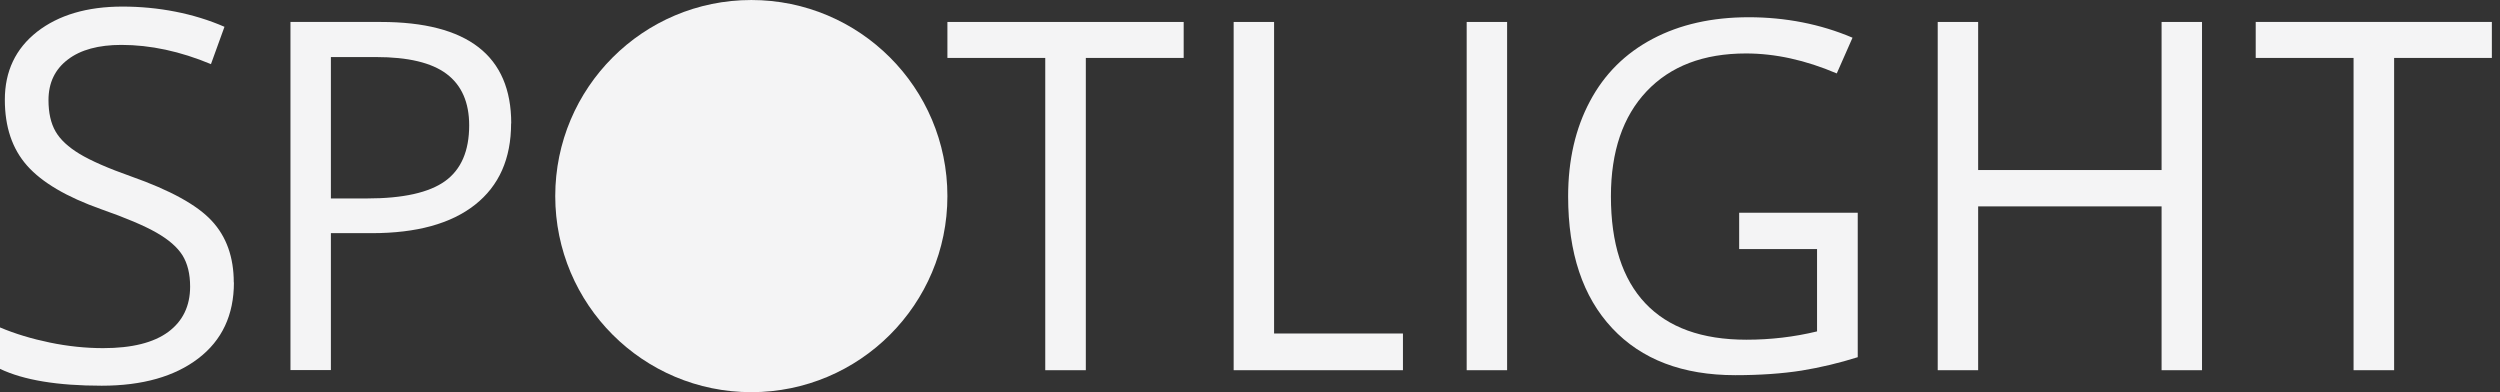
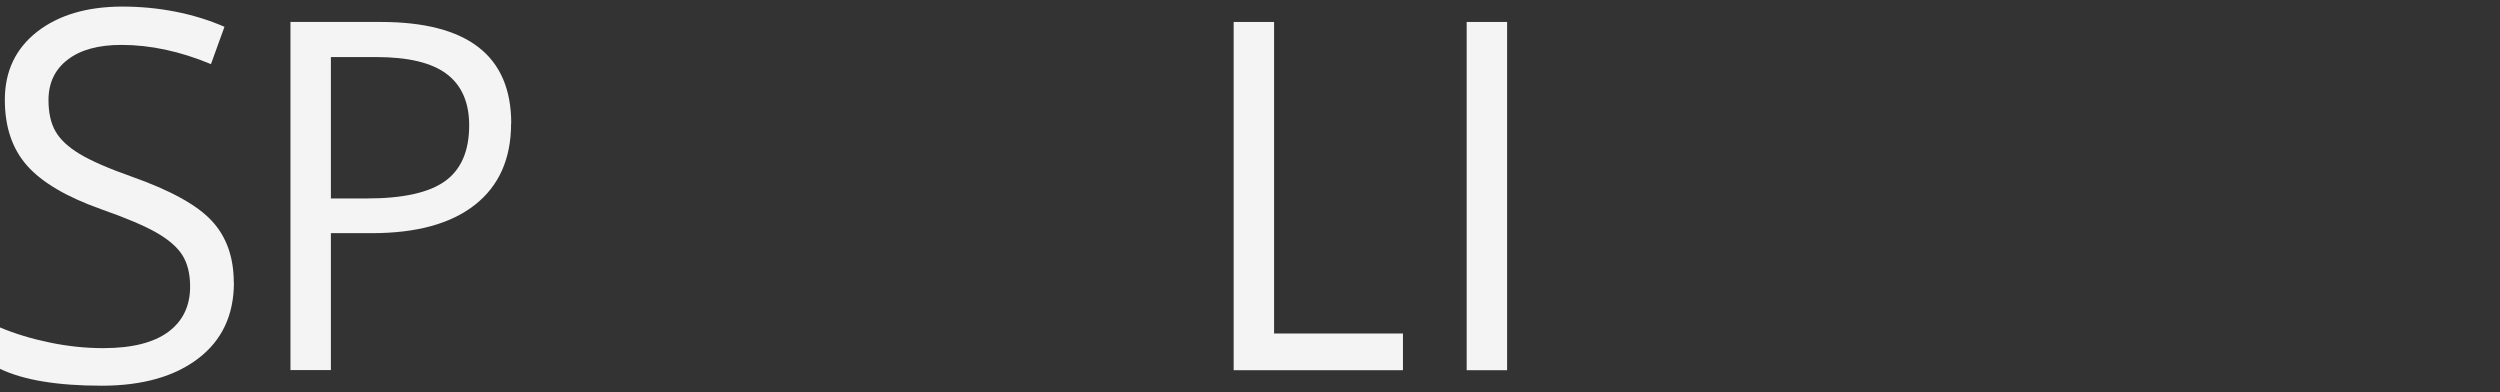
<svg xmlns="http://www.w3.org/2000/svg" width="204" height="32" viewBox="0 0 204 32" fill="none">
  <rect x="0" y="0" width="204" height="32" fill="#333333" stroke="none" />
  <g clip-path="url(#clip0_5386_4720)">
    <path d="M19.087 23.054C19.087 25.706 18.115 27.77 16.182 29.248C14.249 30.726 11.618 31.474 8.299 31.474C4.706 31.474 1.933 31.019 0 30.098V26.718C1.245 27.244 2.601 27.649 4.068 27.953C5.536 28.256 6.983 28.408 8.42 28.408C10.768 28.408 12.539 27.963 13.733 27.082C14.917 26.202 15.514 24.967 15.514 23.388C15.514 22.346 15.302 21.496 14.887 20.828C14.462 20.16 13.763 19.553 12.772 18.986C11.78 18.419 10.282 17.782 8.258 17.073C5.435 16.072 3.421 14.887 2.206 13.511C0.992 12.135 0.395 10.354 0.395 8.137C0.395 5.81 1.275 3.968 3.026 2.591C4.787 1.225 7.104 0.537 9.999 0.537C12.893 0.537 15.787 1.083 18.317 2.187L17.214 5.233C14.715 4.19 12.276 3.664 9.908 3.664C8.046 3.664 6.578 4.059 5.536 4.858C4.483 5.658 3.957 6.761 3.957 8.168C3.957 9.21 4.149 10.06 4.534 10.728C4.918 11.396 5.576 12.003 6.497 12.56C7.418 13.116 8.825 13.734 10.717 14.402C13.895 15.525 16.091 16.729 17.285 18.025C18.479 19.31 19.076 20.99 19.076 23.044L19.087 23.054Z" fill="#F4F4F5" />
    <path d="M41.706 10.07C41.706 12.944 40.724 15.161 38.761 16.709C36.797 18.257 33.994 19.026 30.34 19.026H27.001V30.199H23.702V1.792H31.069C38.173 1.792 41.716 4.555 41.716 10.07H41.706ZM26.991 16.193H29.966C32.891 16.193 35.016 15.717 36.322 14.776C37.627 13.835 38.285 12.317 38.285 10.232C38.285 8.35 37.667 6.953 36.443 6.032C35.218 5.111 33.296 4.656 30.695 4.656H27.001V16.203L26.991 16.193Z" fill="#F4F4F5" />
-     <path d="M88.593 30.209H85.293V4.727H77.309V1.792H96.588V4.727H88.603V30.209H88.593Z" fill="#F4F4F5" />
-     <path d="M195.35 30.209H192.051V4.727H184.066V1.792H203.345V4.727H195.36V30.209H195.35Z" fill="#F4F4F5" />
    <path d="M100.666 30.209V1.792H103.965V27.214H114.48V30.209H100.666Z" fill="#F4F4F5" />
    <path d="M119.681 30.209V1.792H122.98V30.209H119.681Z" fill="#F4F4F5" />
-     <path d="M141.936 17.357H151.591V29.147C150.083 29.622 148.555 29.987 147.006 30.24C145.448 30.483 143.646 30.614 141.602 30.614C137.301 30.614 133.951 29.339 131.553 26.779C129.154 24.218 127.96 20.636 127.96 16.021C127.96 13.066 128.557 10.475 129.741 8.259C130.925 6.032 132.635 4.342 134.862 3.168C137.088 1.994 139.699 1.407 142.695 1.407C145.691 1.407 148.555 1.964 151.166 3.077L149.88 5.992C147.32 4.899 144.851 4.362 142.472 4.362C139.011 4.362 136.309 5.395 134.366 7.449C132.423 9.503 131.451 12.367 131.451 16.021C131.451 19.856 132.382 22.761 134.255 24.744C136.127 26.728 138.88 27.72 142.503 27.72C144.476 27.72 146.399 27.497 148.271 27.042V20.322H141.916V17.367L141.936 17.357Z" fill="#F4F4F5" />
-     <path d="M179.684 30.209H176.385V16.841H161.417V30.209H158.118V1.792H161.417V13.875H176.385V1.792H179.684V30.209Z" fill="#F4F4F5" />
-     <path d="M61.308 32.001C70.145 32.001 77.308 24.837 77.308 16.001C77.308 7.164 70.145 0.001 61.308 0.001C52.472 0.001 45.308 7.164 45.308 16.001C45.308 24.837 52.472 32.001 61.308 32.001Z" fill="#F4F4F5" />
  </g>
  <defs>
    <clipPath id="clip0_5386_4720">
      <rect width="203.335" height="32" fill="white" transform="translate(0 0.001)" />
    </clipPath>
  </defs>
</svg>